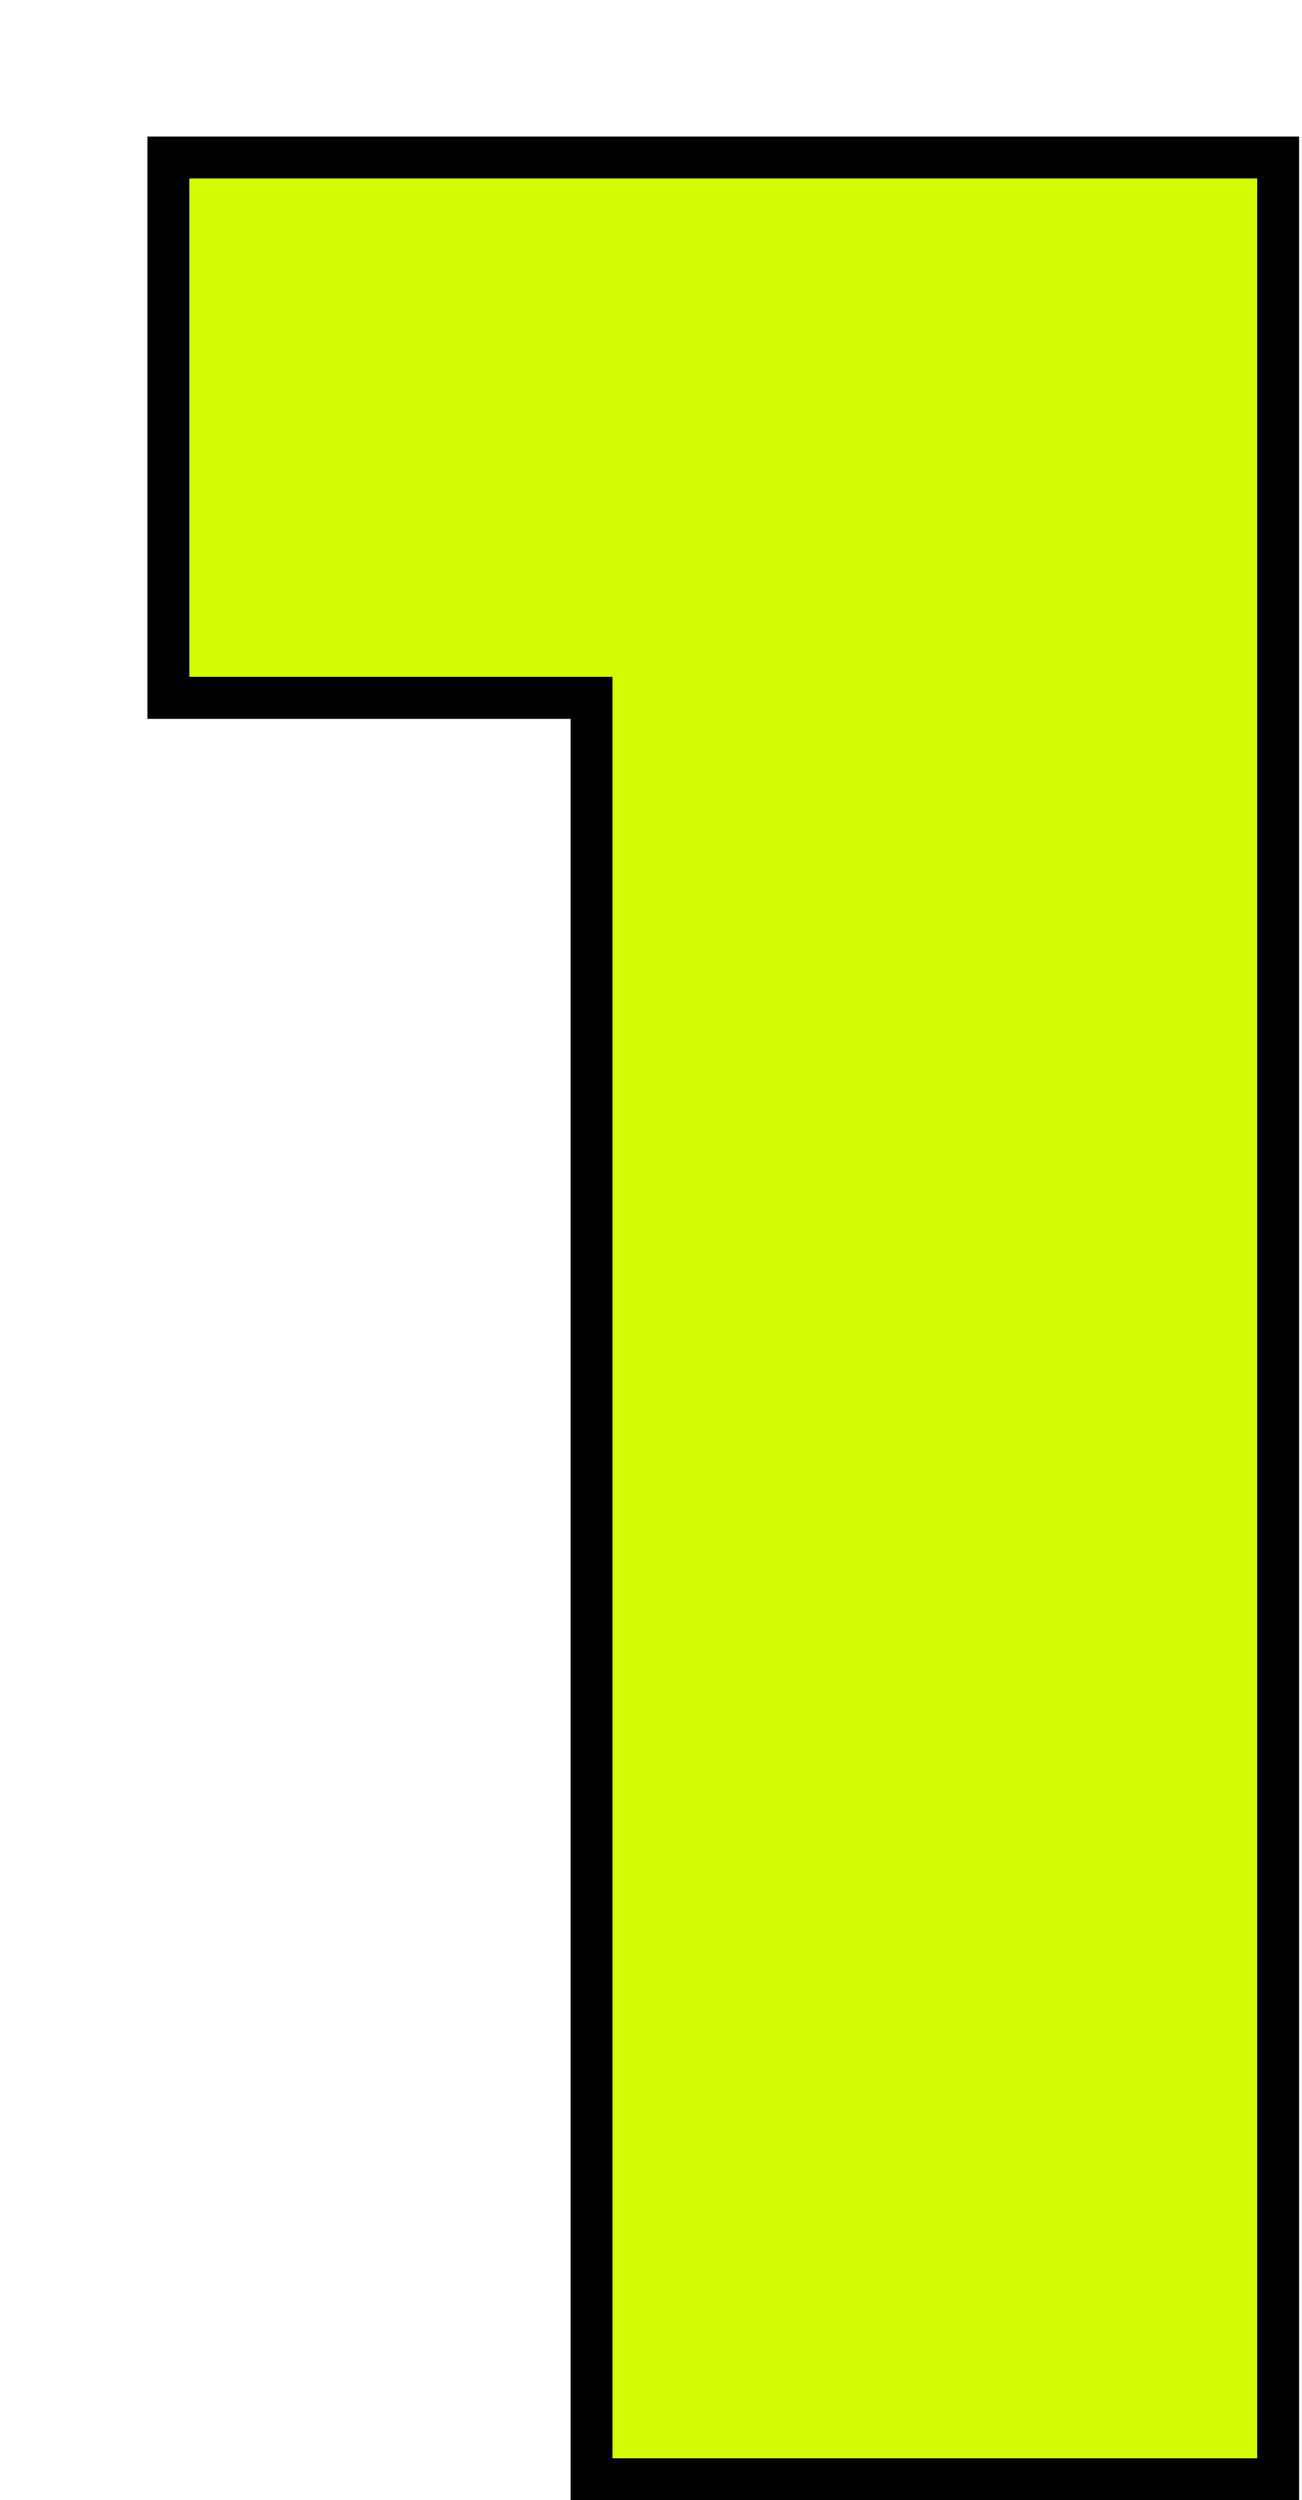
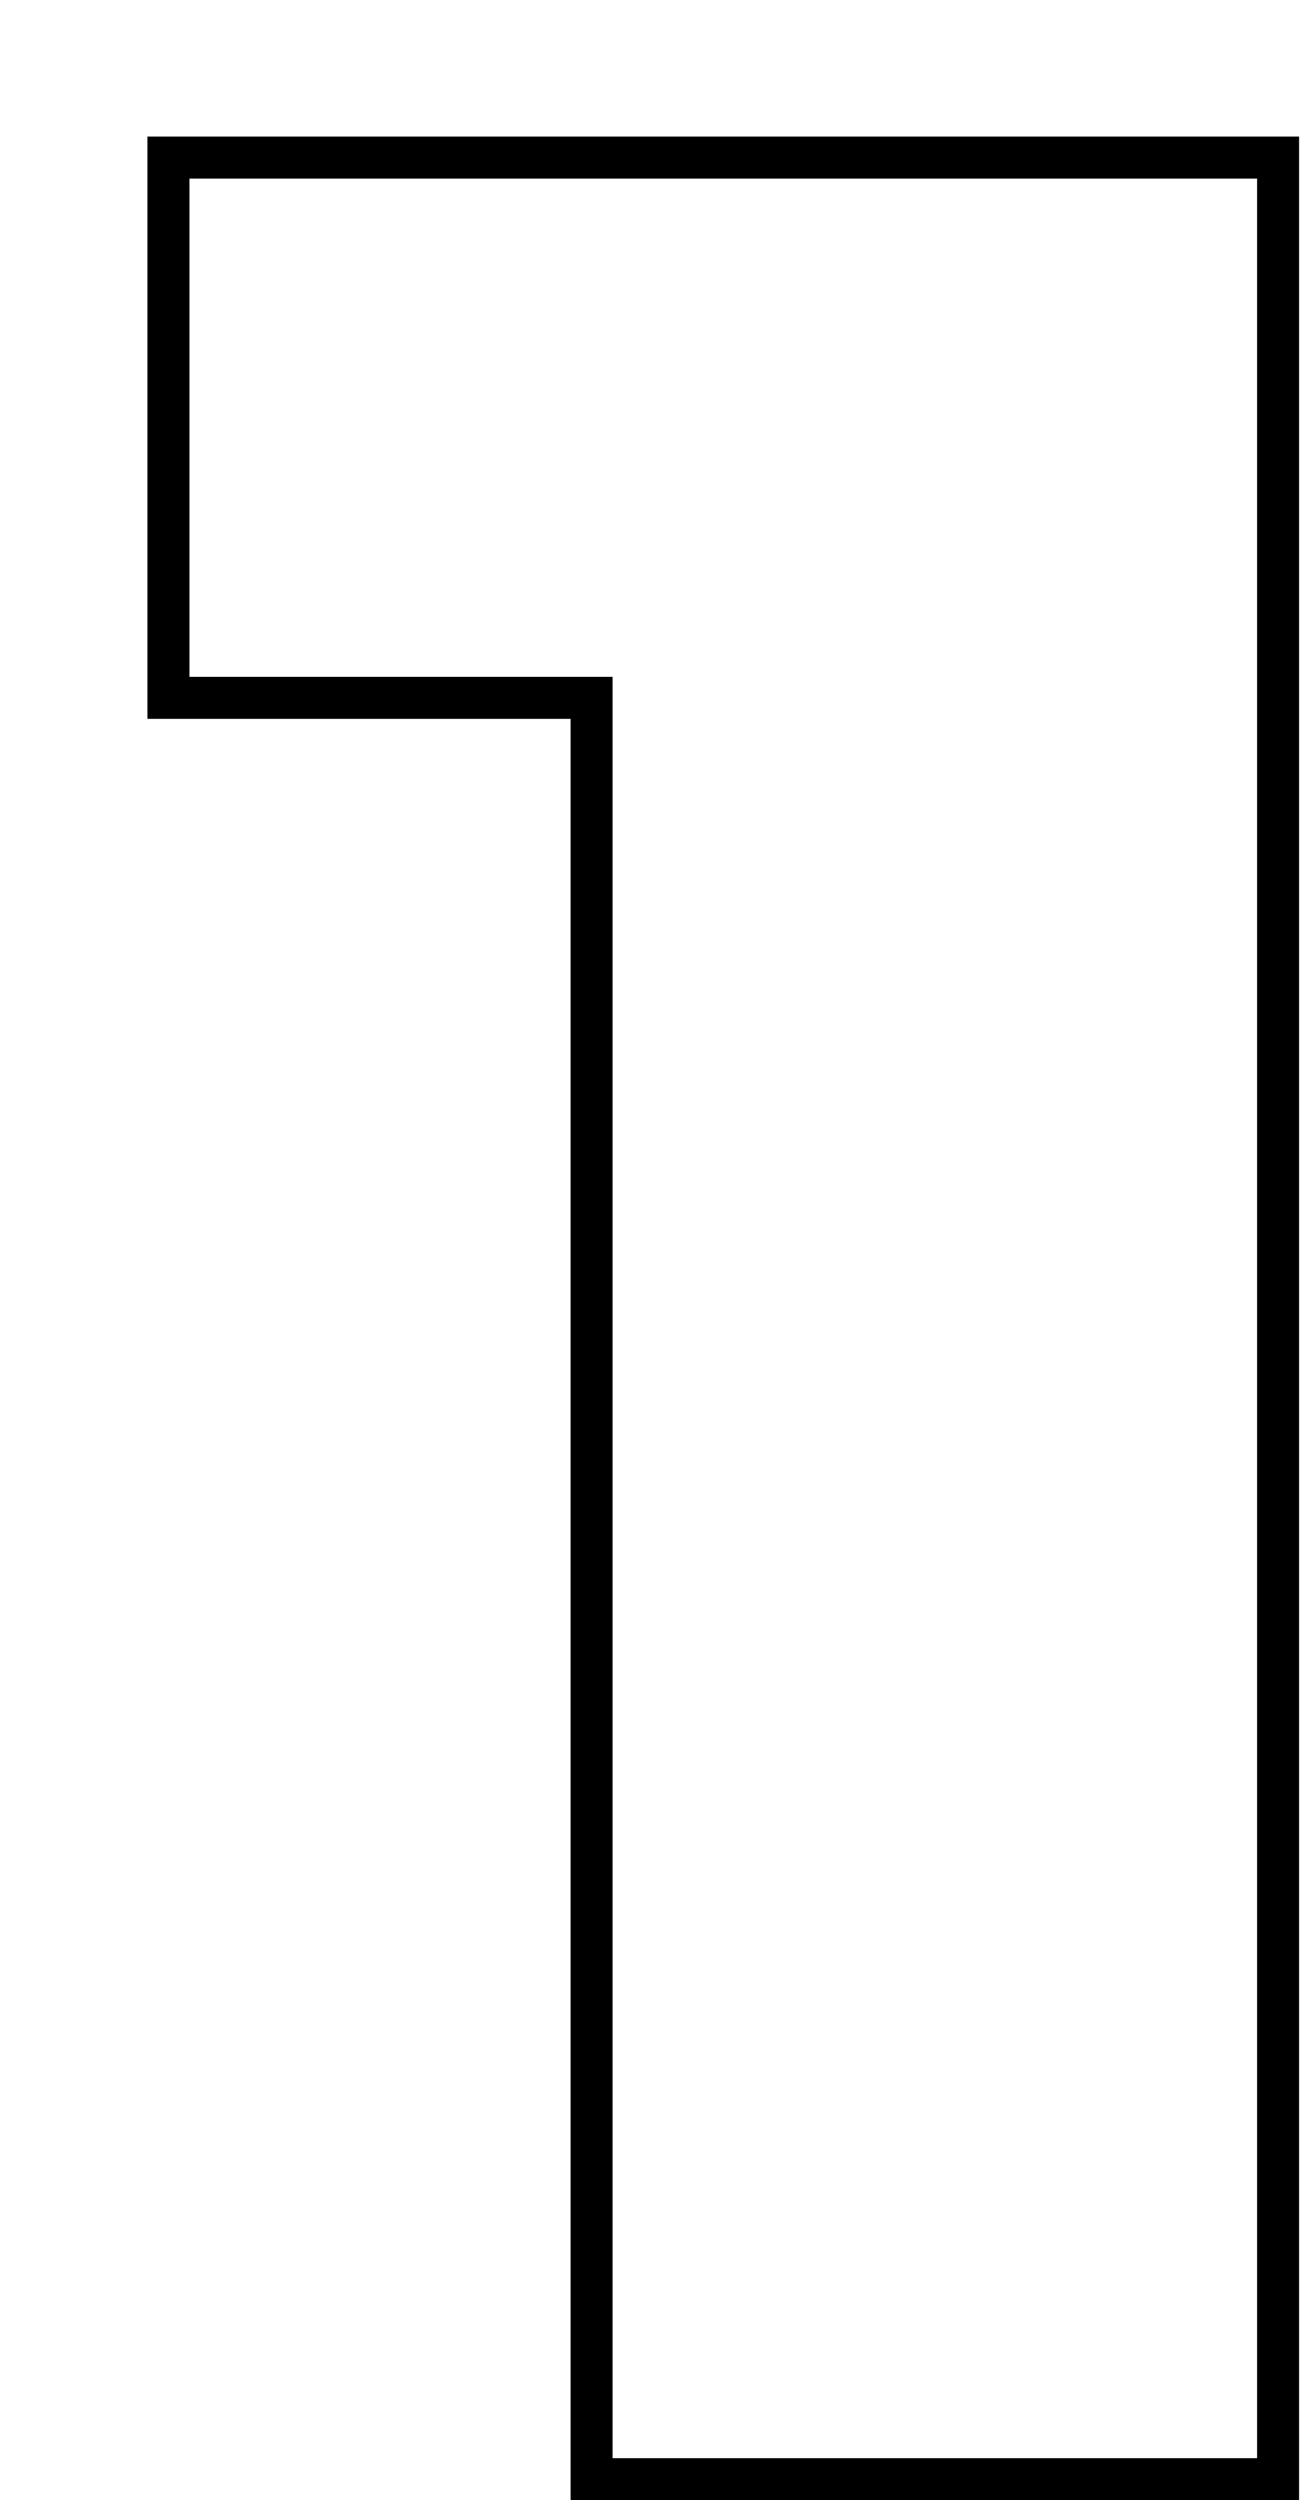
<svg xmlns="http://www.w3.org/2000/svg" width="62" height="119" viewBox="0 0 62 119" fill="none">
  <g filter="url(#filter0_d_42_542)">
    <path fill-rule="evenodd" clip-rule="evenodd" d="M20.171 113V28.215H0.021V0.5H54.861V113H20.171ZM22.171 26.215V111H52.861V2.5H2.021V26.215H22.171Z" fill="black" />
  </g>
  <g filter="url(#filter1_d_42_542)">
-     <path d="M22.171 111V13.505L35.346 26.215H2.021V2.5H52.861V111H22.171Z" fill="#D4FB04" />
-   </g>
+     </g>
  <defs>
    <filter id="filter0_d_42_542" x="0.021" y="0.5" width="61.84" height="118.5" filterUnits="userSpaceOnUse" color-interpolation-filters="sRGB">
      <feFlood flood-opacity="0" result="BackgroundImageFix" />
      <feColorMatrix in="SourceAlpha" type="matrix" values="0 0 0 0 0 0 0 0 0 0 0 0 0 0 0 0 0 0 127 0" result="hardAlpha" />
      <feOffset dx="7" dy="6" />
      <feComposite in2="hardAlpha" operator="out" />
      <feColorMatrix type="matrix" values="0 0 0 0 0 0 0 0 0 0 0 0 0 0 0 0 0 0 1 0" />
      <feBlend mode="normal" in2="BackgroundImageFix" result="effect1_dropShadow_42_542" />
      <feBlend mode="normal" in="SourceGraphic" in2="effect1_dropShadow_42_542" result="shape" />
    </filter>
    <filter id="filter1_d_42_542" x="2.021" y="2.5" width="57.84" height="114.5" filterUnits="userSpaceOnUse" color-interpolation-filters="sRGB">
      <feFlood flood-opacity="0" result="BackgroundImageFix" />
      <feColorMatrix in="SourceAlpha" type="matrix" values="0 0 0 0 0 0 0 0 0 0 0 0 0 0 0 0 0 0 127 0" result="hardAlpha" />
      <feOffset dx="7" dy="6" />
      <feComposite in2="hardAlpha" operator="out" />
      <feColorMatrix type="matrix" values="0 0 0 0 0 0 0 0 0 0 0 0 0 0 0 0 0 0 1 0" />
      <feBlend mode="normal" in2="BackgroundImageFix" result="effect1_dropShadow_42_542" />
      <feBlend mode="normal" in="SourceGraphic" in2="effect1_dropShadow_42_542" result="shape" />
    </filter>
  </defs>
</svg>